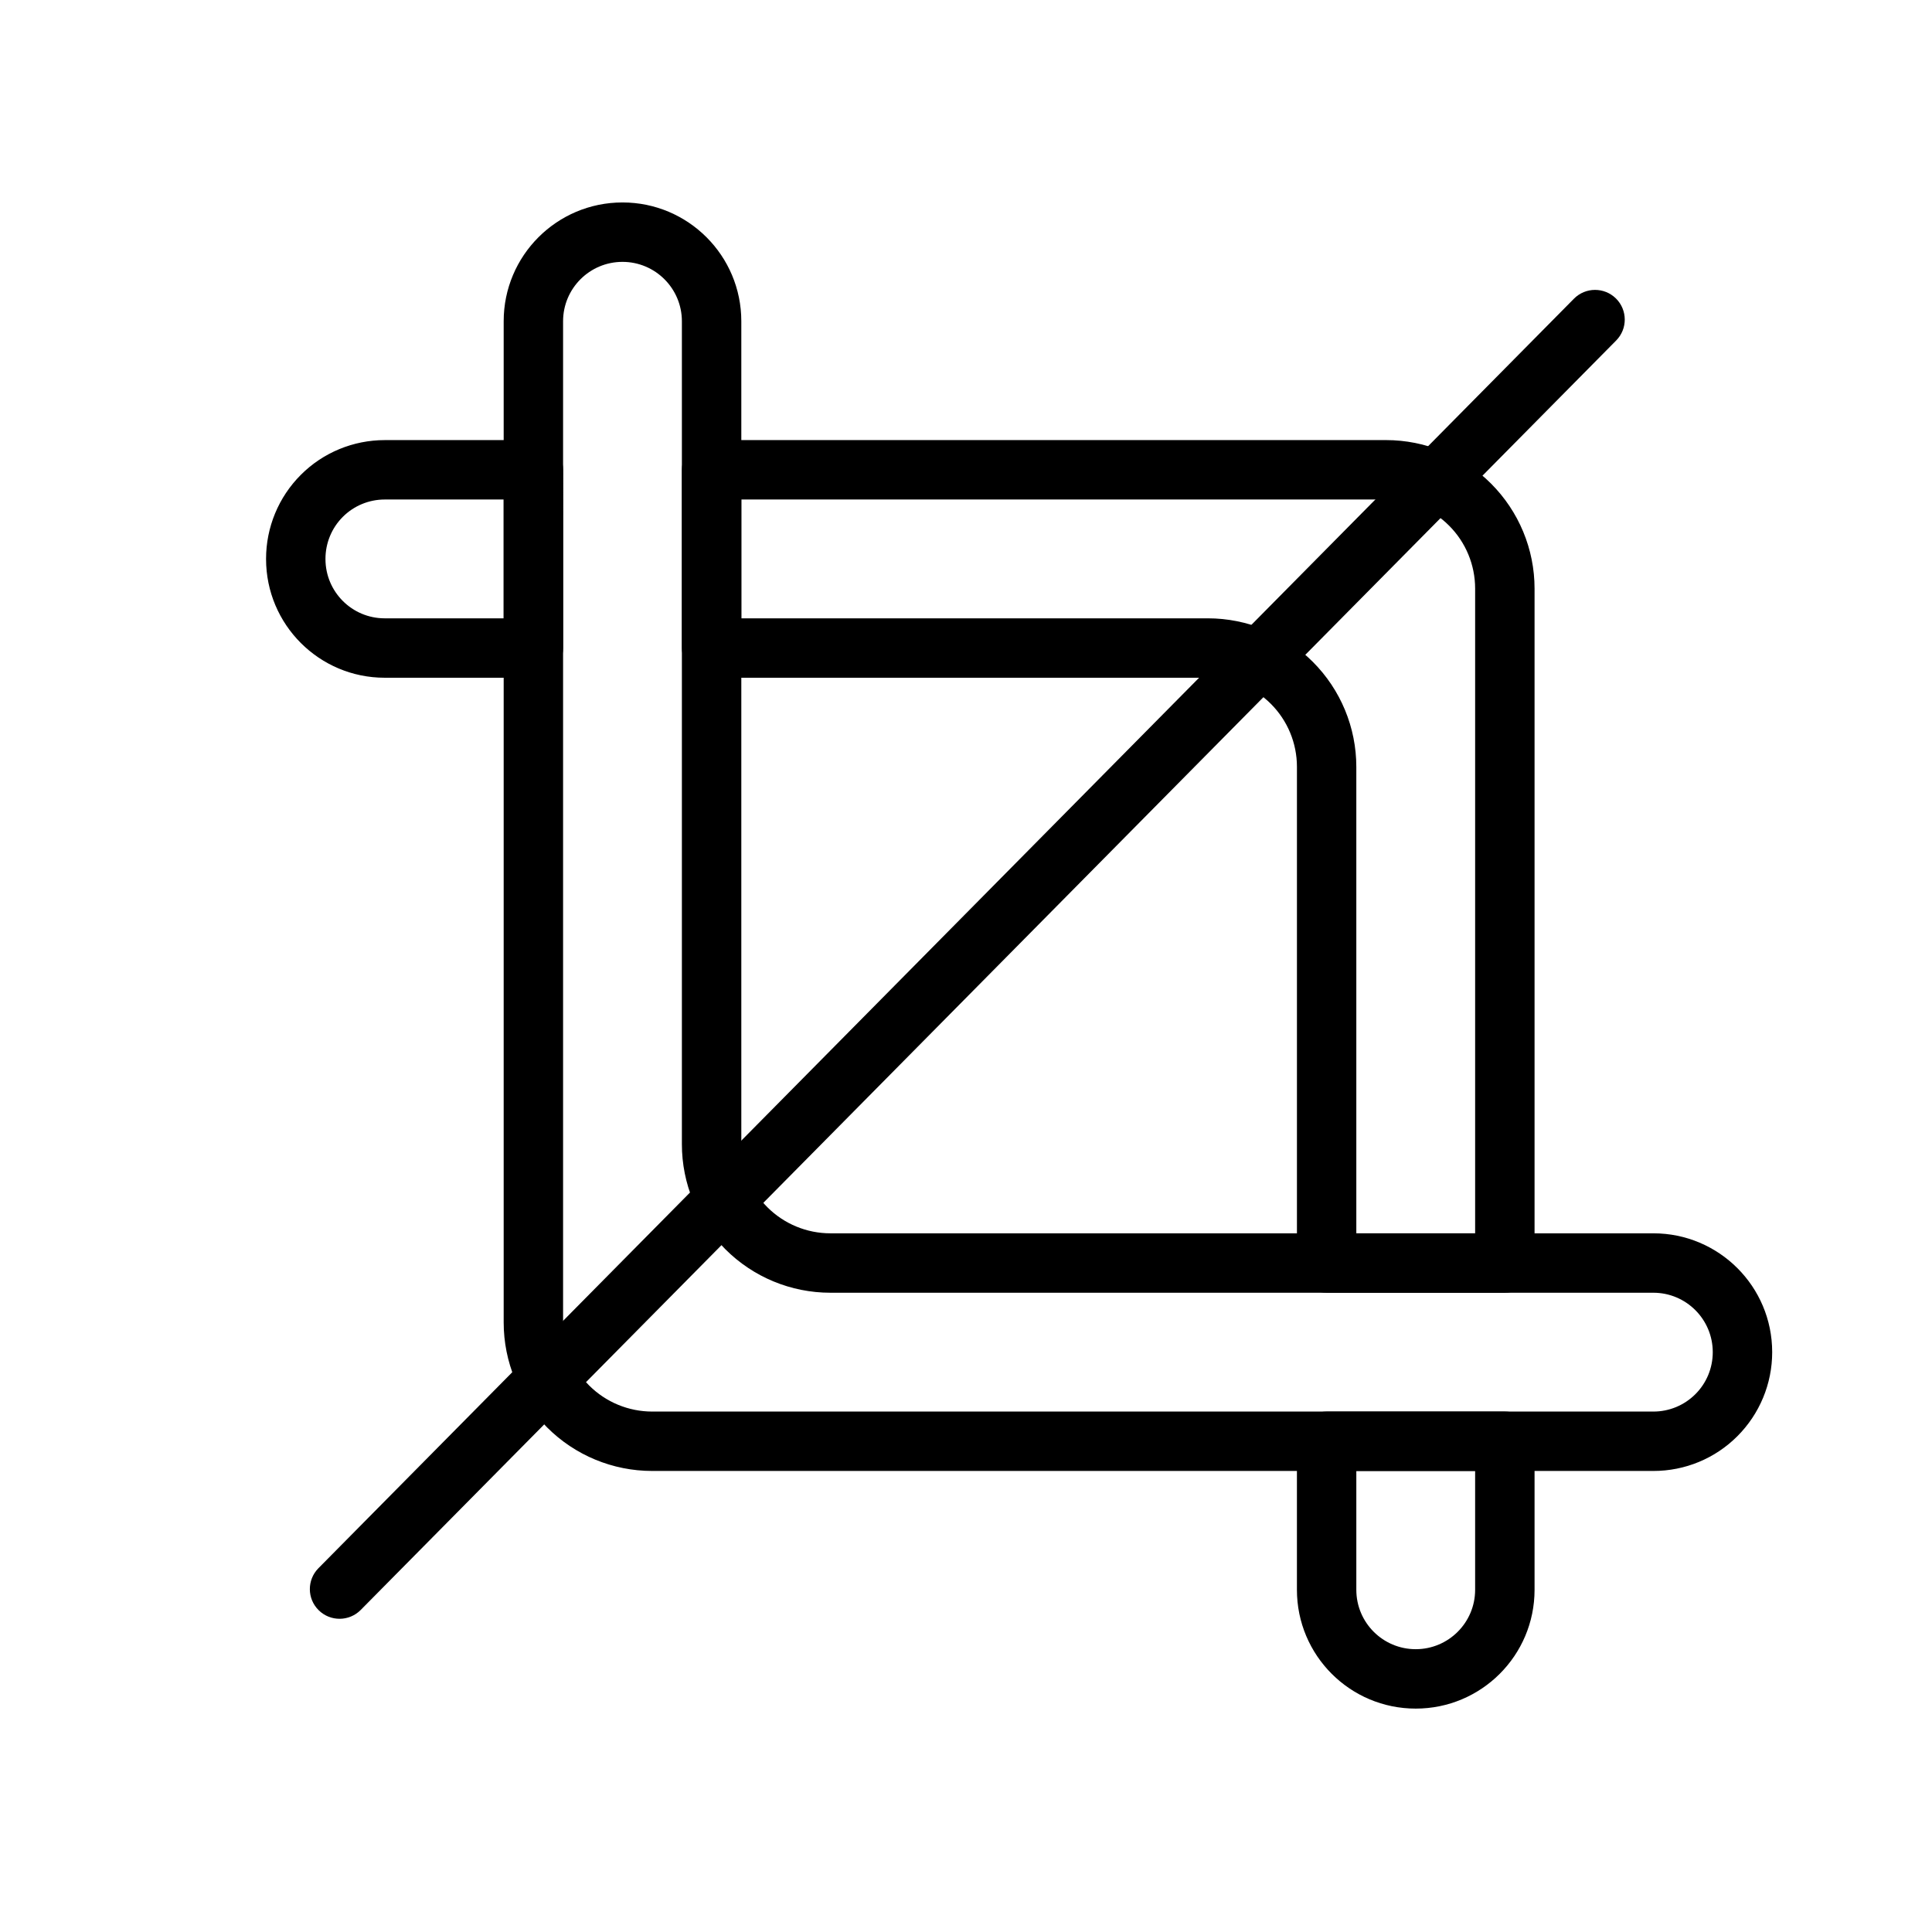
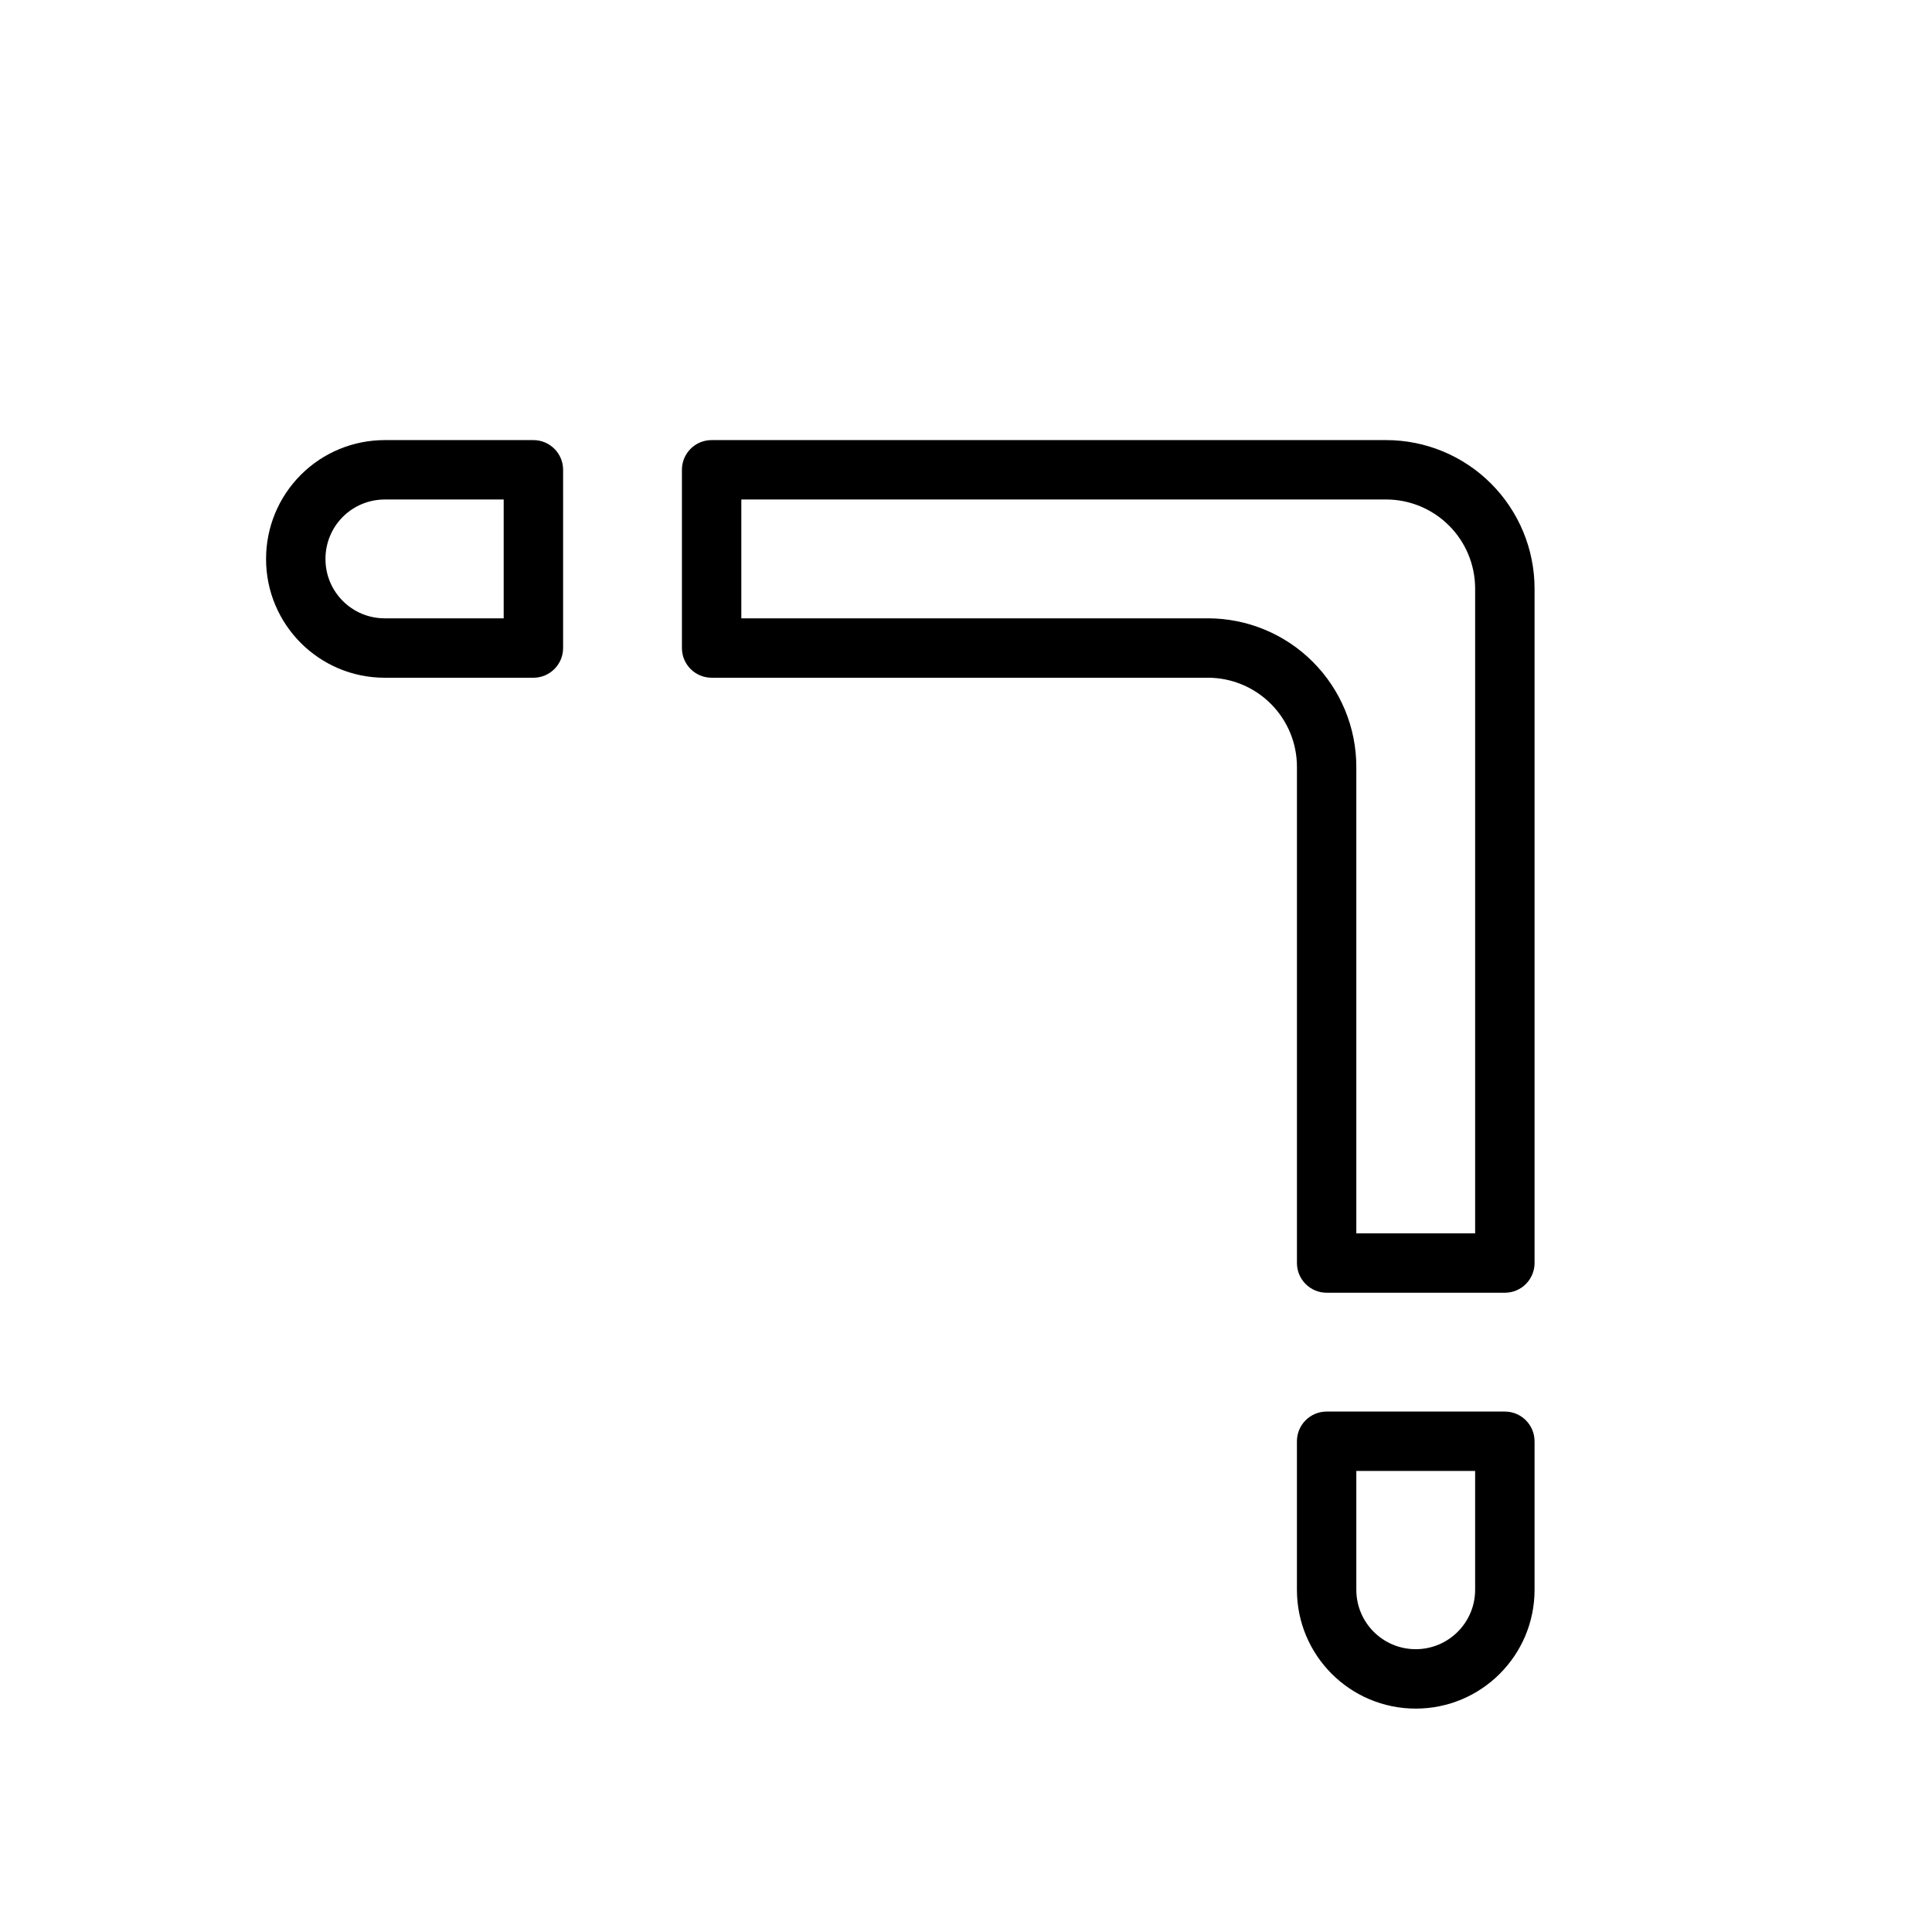
<svg xmlns="http://www.w3.org/2000/svg" fill="#000000" width="800px" height="800px" version="1.1" viewBox="144 144 512 512">
  <g fill-rule="evenodd">
    <path d="m550.67 525.95c0-4.344-3.527-7.871-7.871-7.871h-47.23c-4.344 0-7.871 3.527-7.871 7.871v39.359c0 17.398 14.09 31.488 31.488 31.488 17.383 0 31.488-14.09 31.488-31.488v-39.359zm-15.742 7.871h-31.488v31.488c0 8.691 7.039 15.742 15.742 15.742 8.691 0 15.742-7.055 15.742-15.742v-31.488zm-202.34-273.19c-4.359 0-7.871 3.527-7.871 7.871v47.23c0 4.344 3.512 7.871 7.871 7.871h131.5c6.266 0 12.266 2.488 16.688 6.91 4.441 4.426 6.926 10.438 6.926 16.703v131.5c0 4.344 3.527 7.871 7.871 7.871h47.23c4.344 0 7.871-3.527 7.871-7.871v-178.73c0-10.438-4.156-20.453-11.539-27.836-7.367-7.383-17.383-11.523-27.82-11.523h-178.73zm7.871 15.742v31.488h123.62c10.438 0 20.453 4.141 27.82 11.523 7.383 7.383 11.539 17.398 11.539 27.836v123.62h31.488v-170.86c0-6.266-2.488-12.281-6.926-16.703-4.426-4.426-10.422-6.91-16.688-6.91zm-47.23-7.871c0-4.344-3.527-7.871-7.871-7.871h-39.391c-8.344 0-16.359 3.305-22.246 9.211-5.902 5.902-9.211 13.902-9.211 22.246v0.062c0 17.367 14.074 31.457 31.441 31.457h39.406c4.344 0 7.871-3.527 7.871-7.871zm-15.742 7.871h-31.52c-4.172 0-8.172 1.652-11.117 4.598s-4.598 6.941-4.598 11.117v0.062c0 8.676 7.023 15.711 15.695 15.711h31.535v-31.488z" />
-     <path d="m277.48 229.14v265.32c0 10.438 4.141 20.453 11.523 27.836 7.383 7.383 17.383 11.523 27.836 11.523h265.35c8.344 0 16.344-3.305 22.23-9.211 5.902-5.902 9.227-13.902 9.227-22.246v-0.031c0-17.398-14.105-31.488-31.488-31.488h-218.09c-6.266 0-12.281-2.488-16.703-6.91-4.426-4.441-6.91-10.438-6.91-16.703v-218.09c0-17.398-14.105-31.488-31.488-31.488v7.871-7.871c-17.398 0-31.488 14.09-31.488 31.488zm15.742 0c0-8.691 7.039-15.742 15.742-15.742v-7.871 7.871c8.691 0 15.742 7.055 15.742 15.742v218.09c0 10.438 4.141 20.453 11.523 27.836 7.383 7.383 17.383 11.523 27.836 11.523h218.09c8.691 0 15.742 7.055 15.742 15.742v0.031c0 4.172-1.652 8.172-4.613 11.117-2.945 2.945-6.941 4.598-11.098 4.598h-265.35c-6.266 0-12.281-2.488-16.703-6.91-4.426-4.441-6.91-10.438-6.91-16.703v-265.32z" />
-     <path d="m561.11 223.16-332.72 336.43c-3.055 3.086-3.039 8.078 0.062 11.133 3.086 3.055 8.078 3.023 11.133-0.062l332.72-336.43c3.055-3.086 3.023-8.078-0.062-11.133-3.102-3.055-8.078-3.023-11.133 0.062z" />
  </g>
</svg>